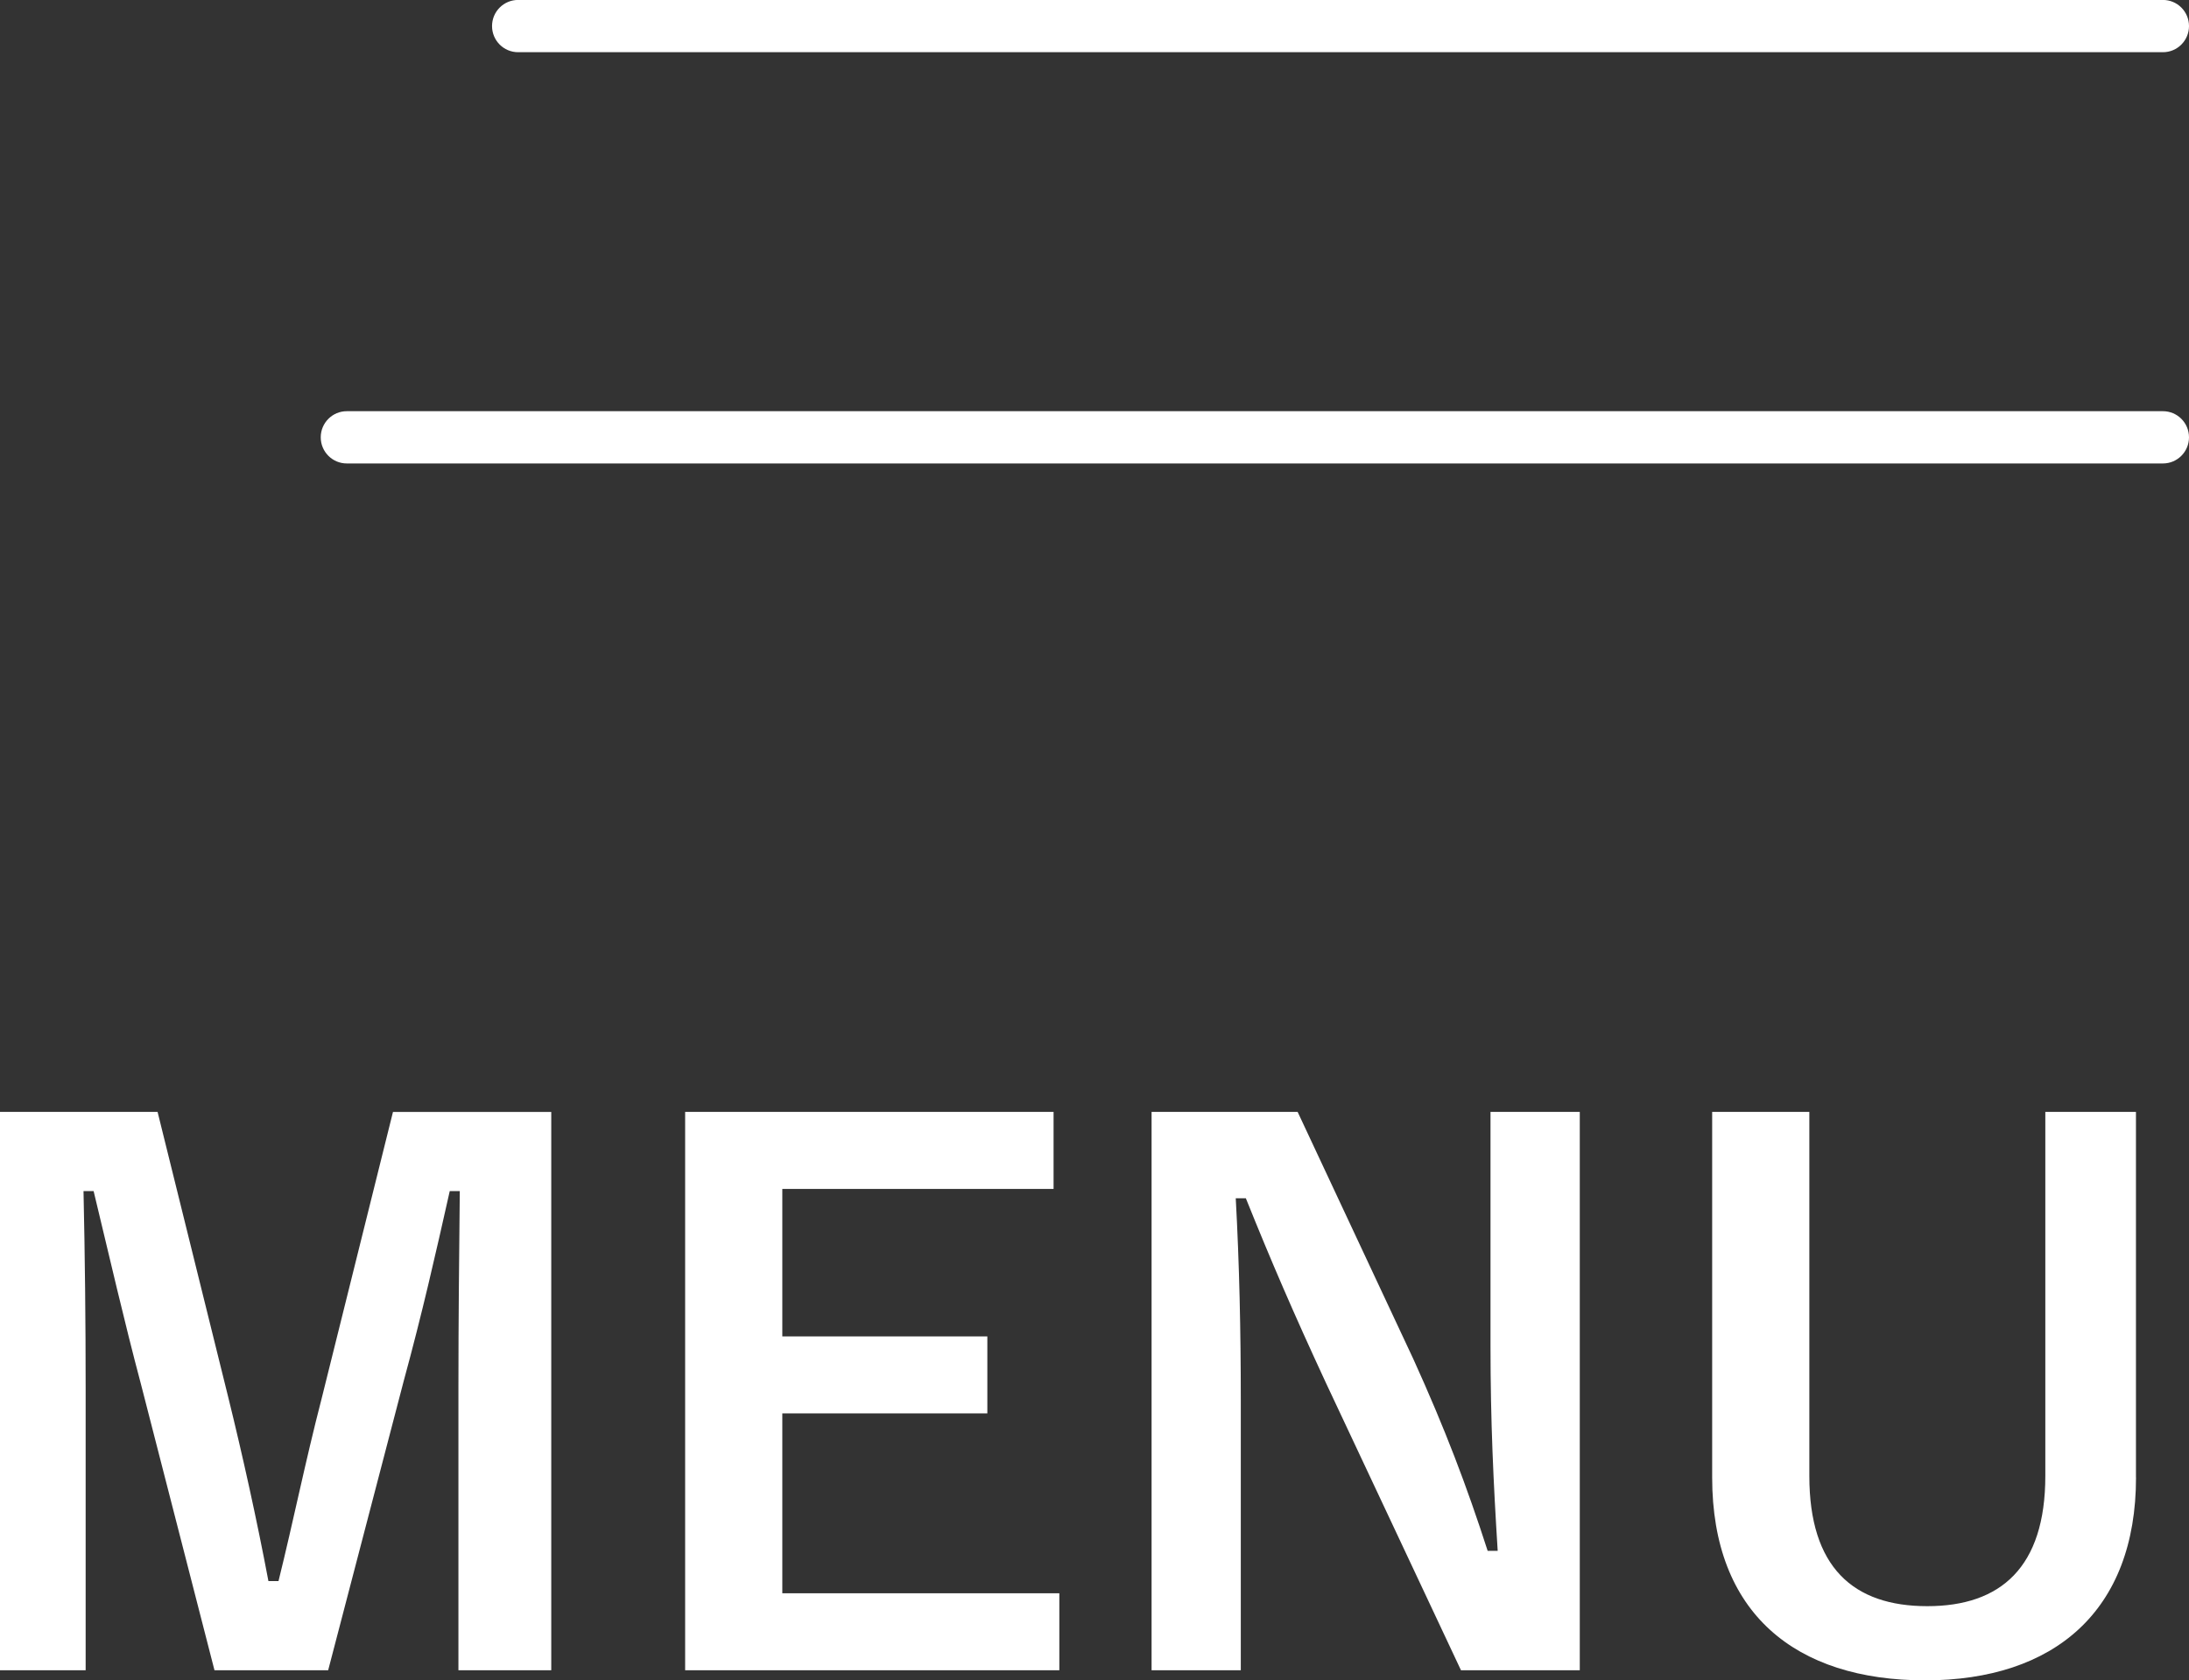
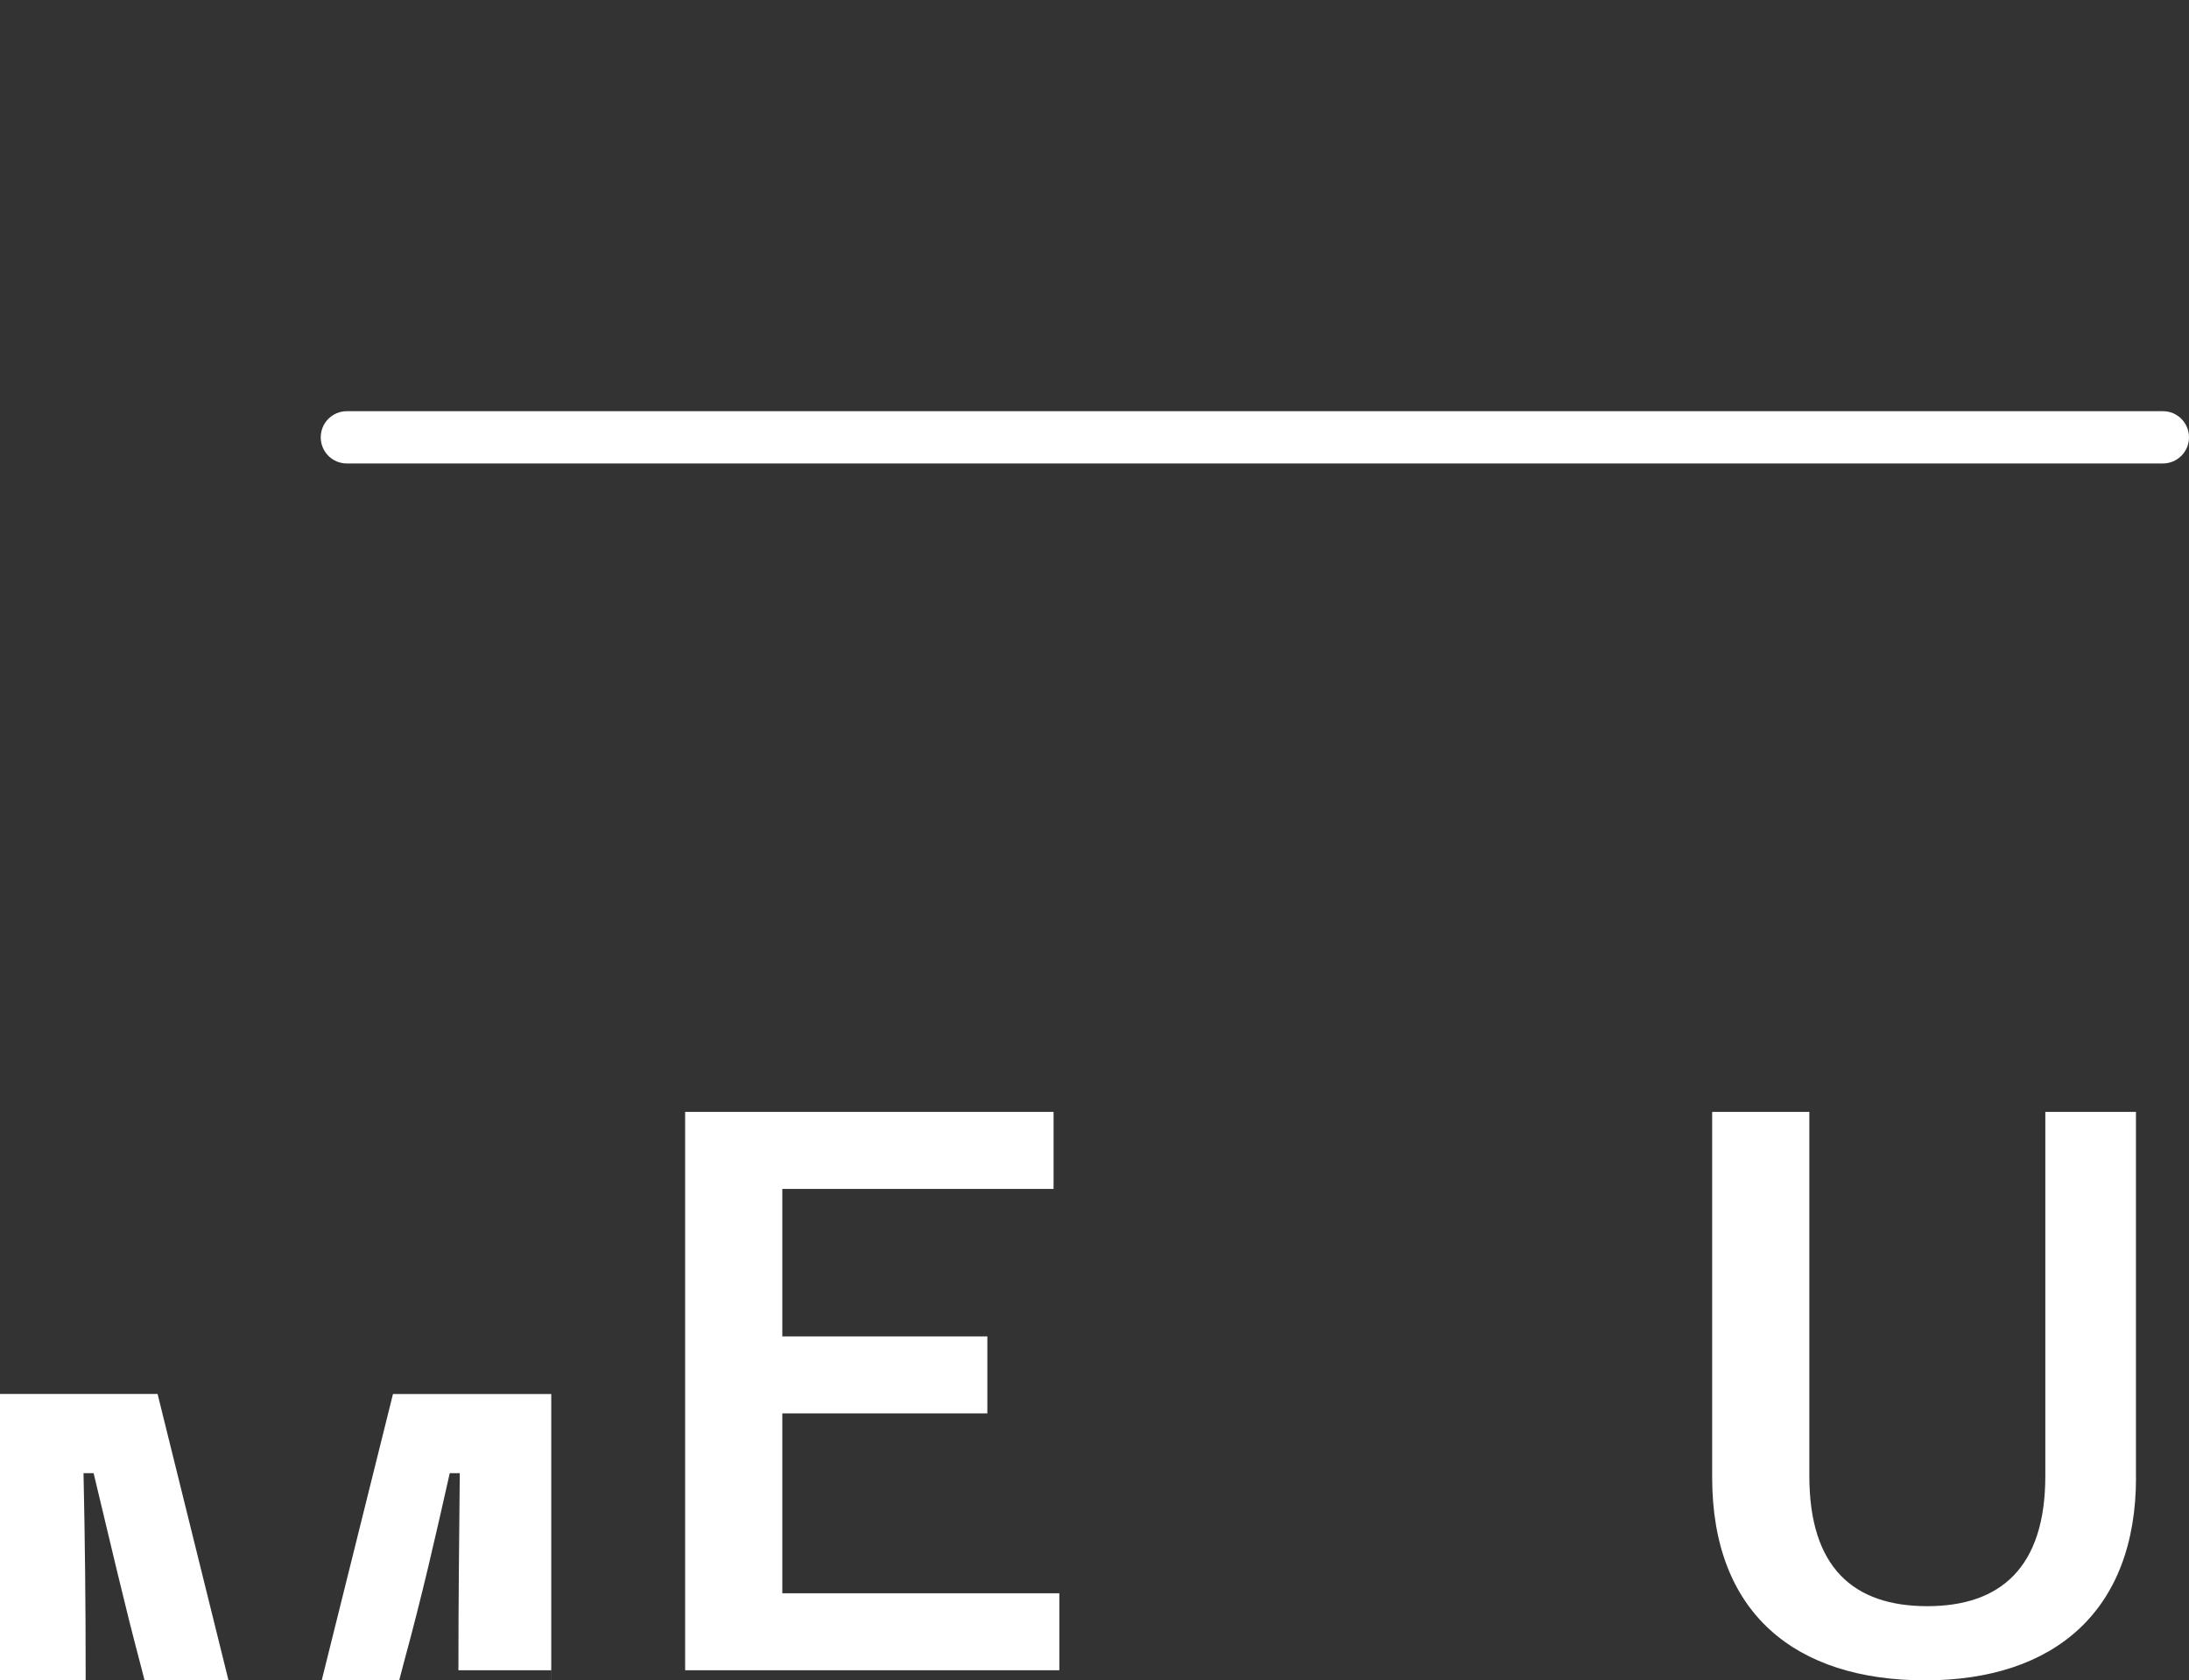
<svg xmlns="http://www.w3.org/2000/svg" id="_レイヤー_2" data-name="レイヤー 2" viewBox="0 0 36.854 28.294">
  <rect x="0" y="0" width="36.854" height="28.294" fill="#333333" stroke="none" />
  <defs>
    <style>
      .cls-1 {
        fill: #fff;
      }
    </style>
  </defs>
  <g id="_レイヤー_1-2" data-name="レイヤー 1">
    <g>
      <g>
-         <path class="cls-1" d="M9.28,28.125h-1.562v-4.75c0-1.175.012-2.205.023-3.319h-.169c-.242,1.078-.461,2.047-.775,3.198l-1.272,4.871h-1.914l-1.236-4.81c-.29-1.09-.521-2.108-.799-3.259h-.17c.024,1.09.036,2.181.036,3.344v4.725H0v-9.402h2.653l1.188,4.798c.242.981.484,2.072.678,3.102h.17c.255-1.03.448-1.999.727-3.077l1.2-4.822h2.665v9.402Z" />
+         <path class="cls-1" d="M9.28,28.125h-1.562c0-1.175.012-2.205.023-3.319h-.169c-.242,1.078-.461,2.047-.775,3.198l-1.272,4.871h-1.914l-1.236-4.81c-.29-1.09-.521-2.108-.799-3.259h-.17c.024,1.09.036,2.181.036,3.344v4.725H0v-9.402h2.653l1.188,4.798c.242.981.484,2.072.678,3.102h.17c.255-1.03.448-1.999.727-3.077l1.2-4.822h2.665v9.402Z" />
        <path class="cls-1" d="M17.738,20.02h-4.567v2.484h3.452v1.296h-3.452v3.029h4.664v1.296h-6.3v-9.402h6.203v1.296Z" />
-         <path class="cls-1" d="M26.597,28.125h-2l-2.277-4.846c-.545-1.175-.921-2.048-1.345-3.102h-.17c.061,1.114.085,2.229.085,3.392v4.556h-1.502v-9.402h2.459l1.951,4.168c.533,1.175.896,2.132,1.248,3.223h.169c-.072-1.151-.121-2.181-.121-3.441v-3.95h1.503v9.402Z" />
        <path class="cls-1" d="M35.962,24.878c0,2.253-1.381,3.417-3.55,3.417-2.181,0-3.586-1.127-3.586-3.417v-6.155h1.636v6.13c0,1.539.739,2.193,1.986,2.193,1.236,0,1.987-.654,1.987-2.193v-6.13h1.526v6.155Z" />
      </g>
      <g>
        <path class="cls-1" d="M36.415,7.804H5.839c-.243,0-.439-.197-.439-.44s.196-.44.439-.44h30.576c.243,0,.439.197.439.44s-.196.44-.439.44Z" />
-         <path class="cls-1" d="M36.415.879H8.723c-.243,0-.439-.197-.439-.44s.196-.44.439-.44h27.692c.243,0,.439.197.439.44s-.196.44-.439.44Z" />
      </g>
    </g>
  </g>
</svg>